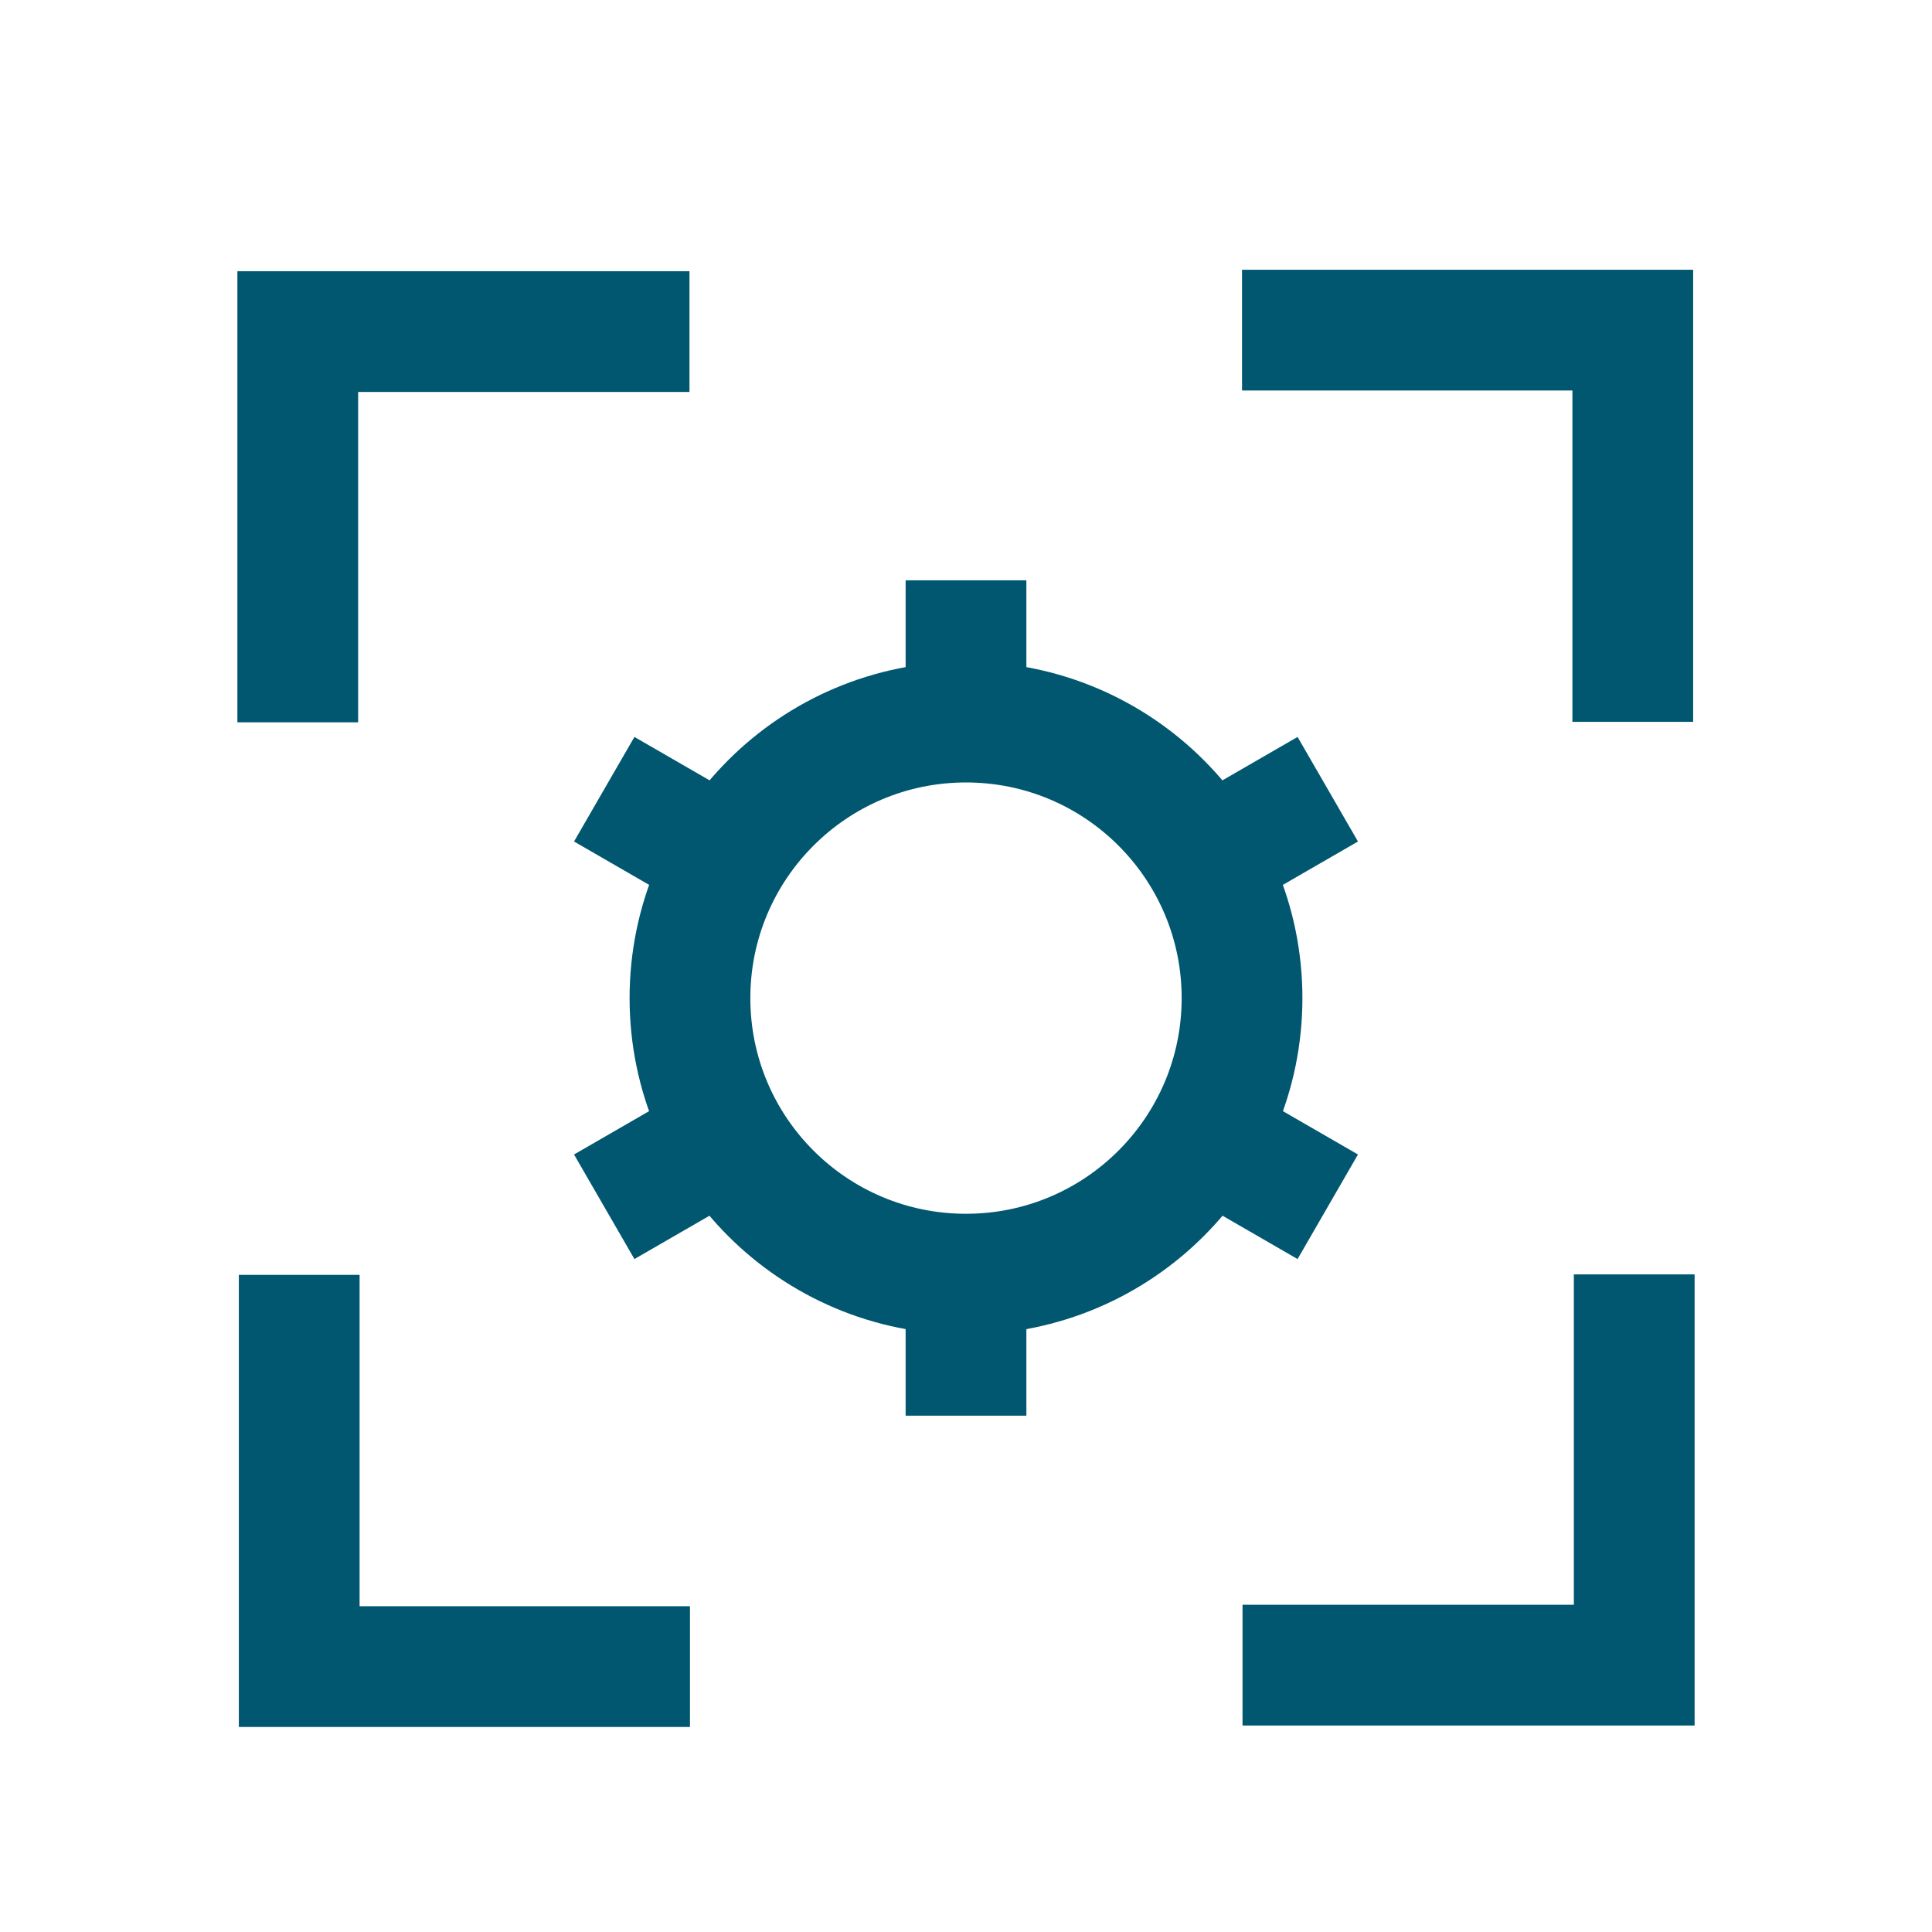
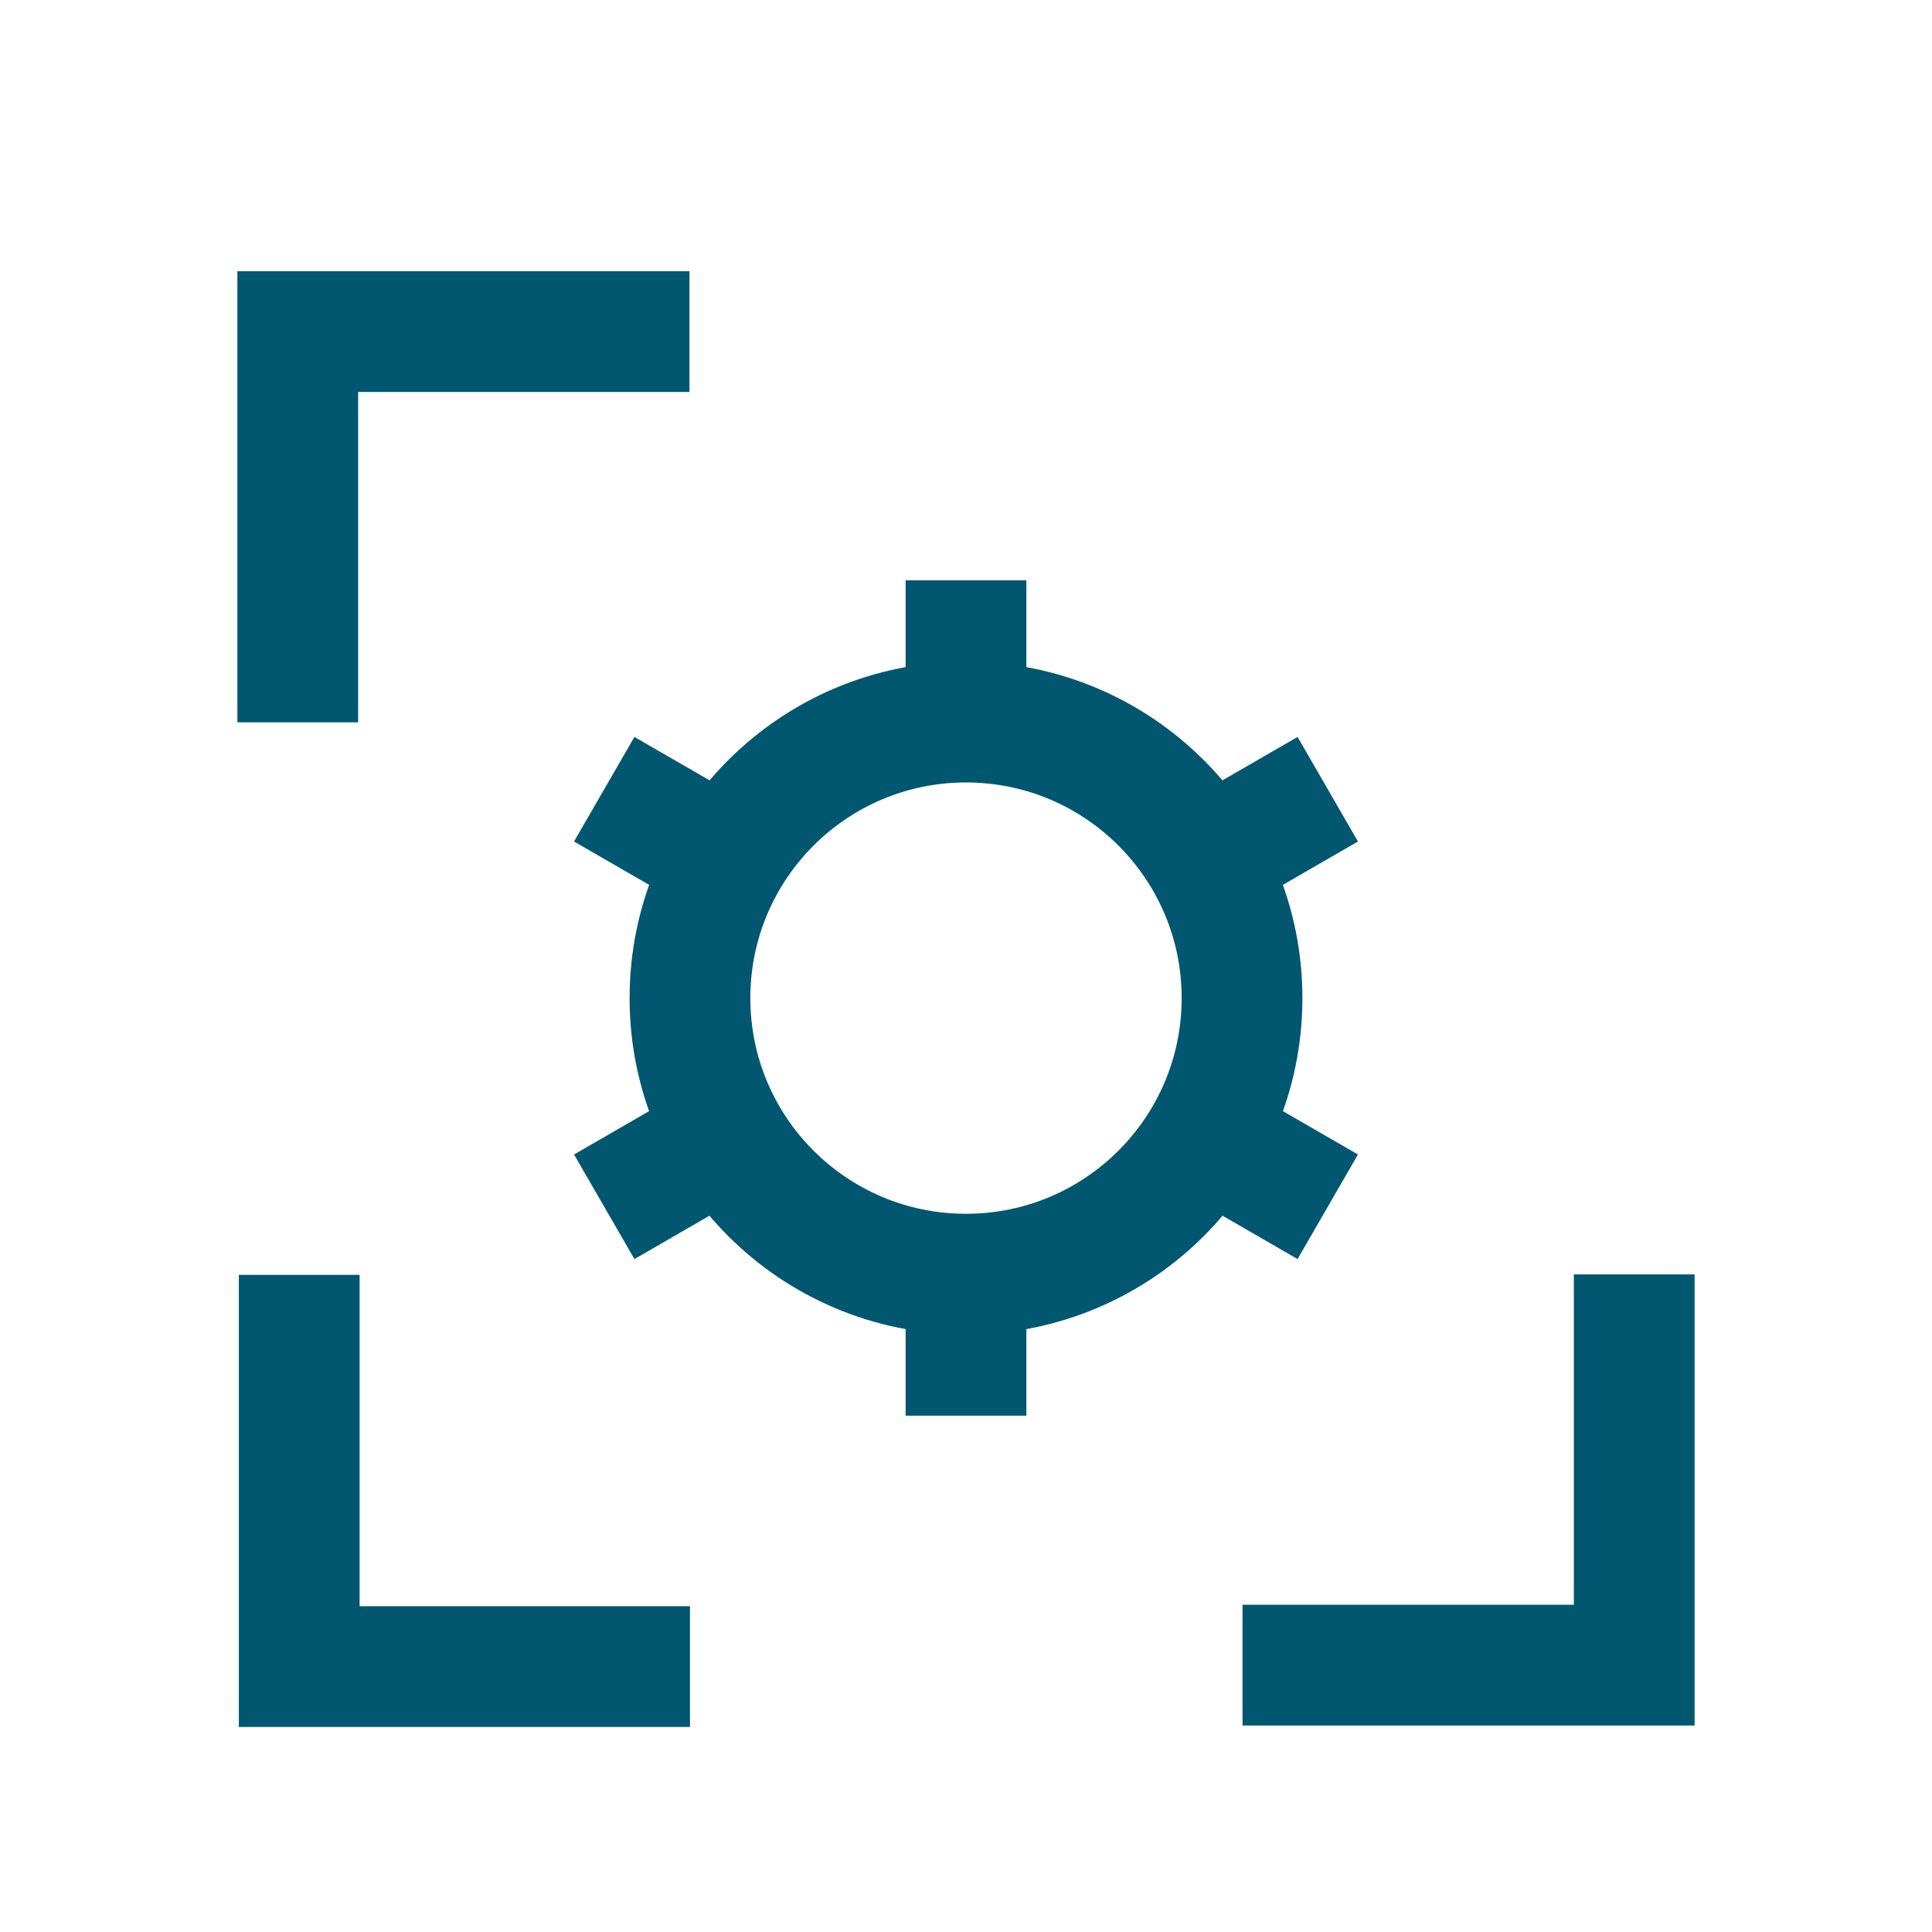
<svg xmlns="http://www.w3.org/2000/svg" viewBox="0 0 80 80">
  <defs>
    <style>.cls-1{fill:none;stroke:#00576f;stroke-miterlimit:10;stroke-width:5px;}</style>
  </defs>
  <title>redapt_icon</title>
  <g id="Layer_1" data-name="Layer 1">
    <circle class="cls-1" cx="40" cy="41.33" r="11.43" />
    <line class="cls-1" x1="40" y1="51.84" x2="40" y2="58.62" />
    <line class="cls-1" x1="40" y1="24.03" x2="40" y2="30.81" />
    <line class="cls-1" x1="49.11" y1="36.07" x2="54.98" y2="32.68" />
    <line class="cls-1" x1="25.02" y1="49.97" x2="30.89" y2="46.58" />
    <line class="cls-1" x1="49.11" y1="46.58" x2="54.98" y2="49.97" />
    <line class="cls-1" x1="25.02" y1="32.68" x2="30.89" y2="36.07" />
    <polyline class="cls-1" points="28.57 69.01 12.39 69.01 12.39 52.79" />
-     <polyline class="cls-1" points="51.43 13.67 67.61 13.67 67.61 29.89" />
    <polyline class="cls-1" points="67.67 52.77 67.67 68.95 51.45 68.95" />
    <polyline class="cls-1" points="12.33 29.91 12.33 13.73 28.55 13.73" />
  </g>
</svg>